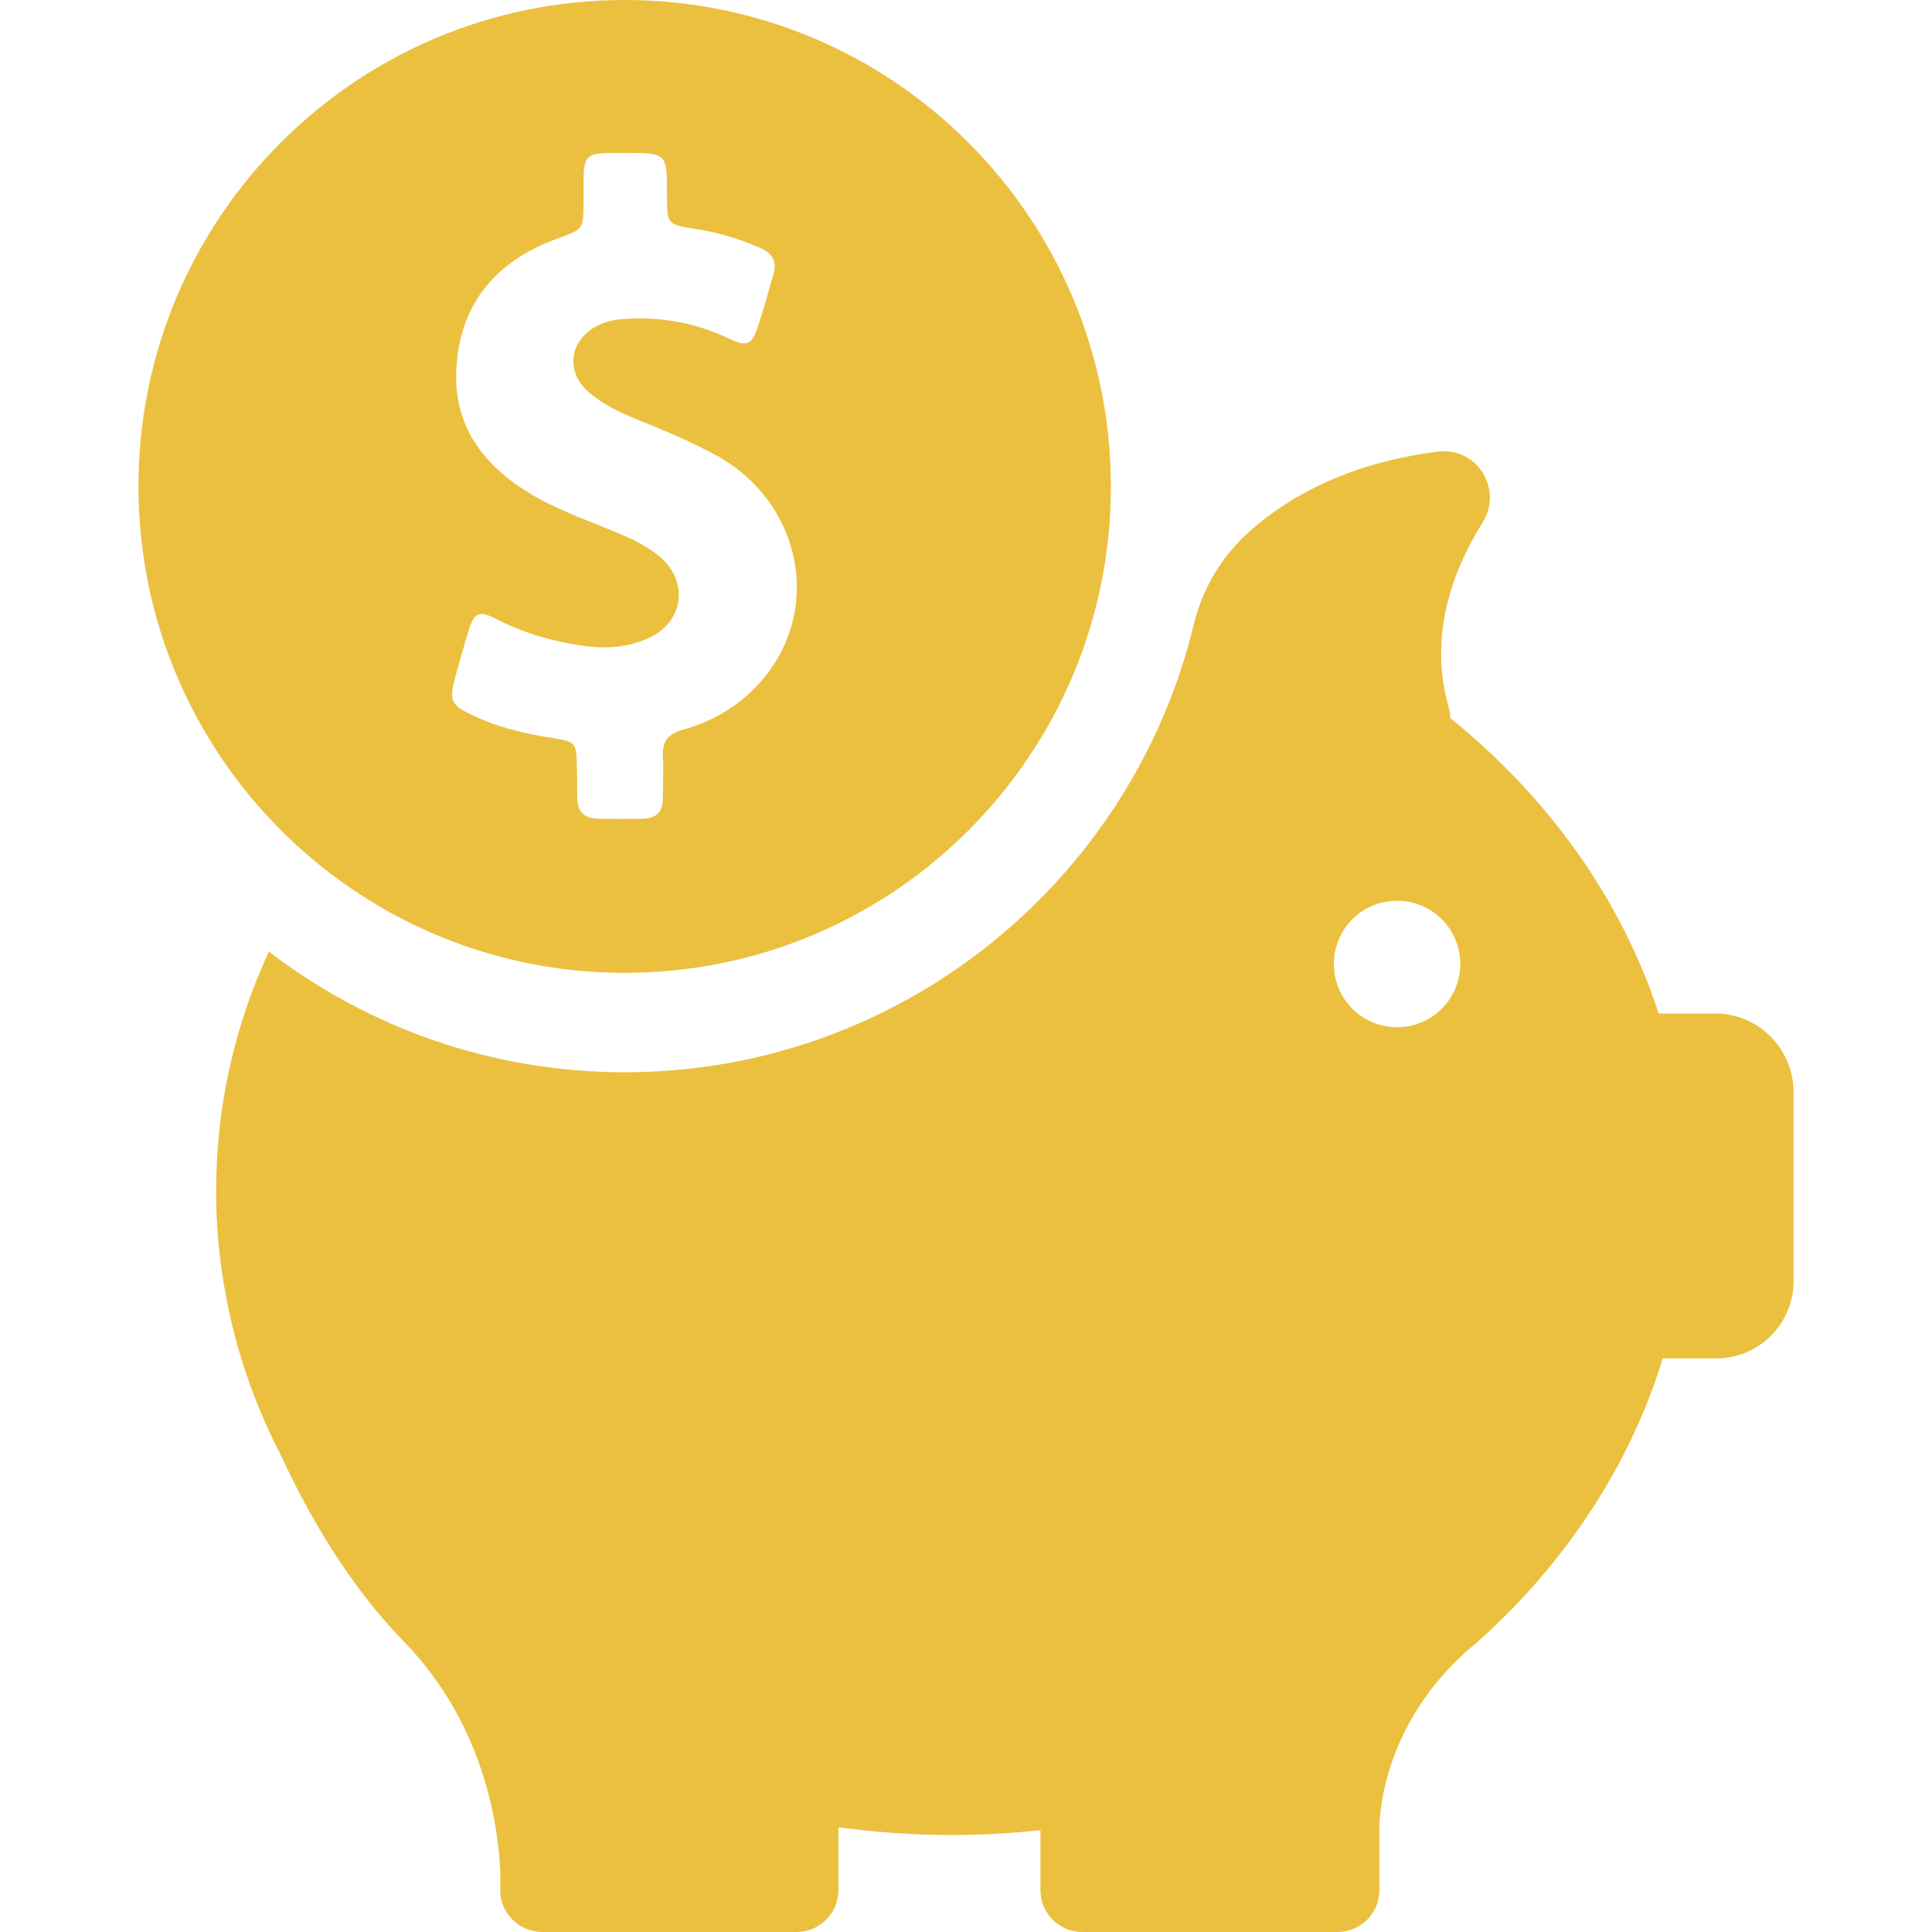
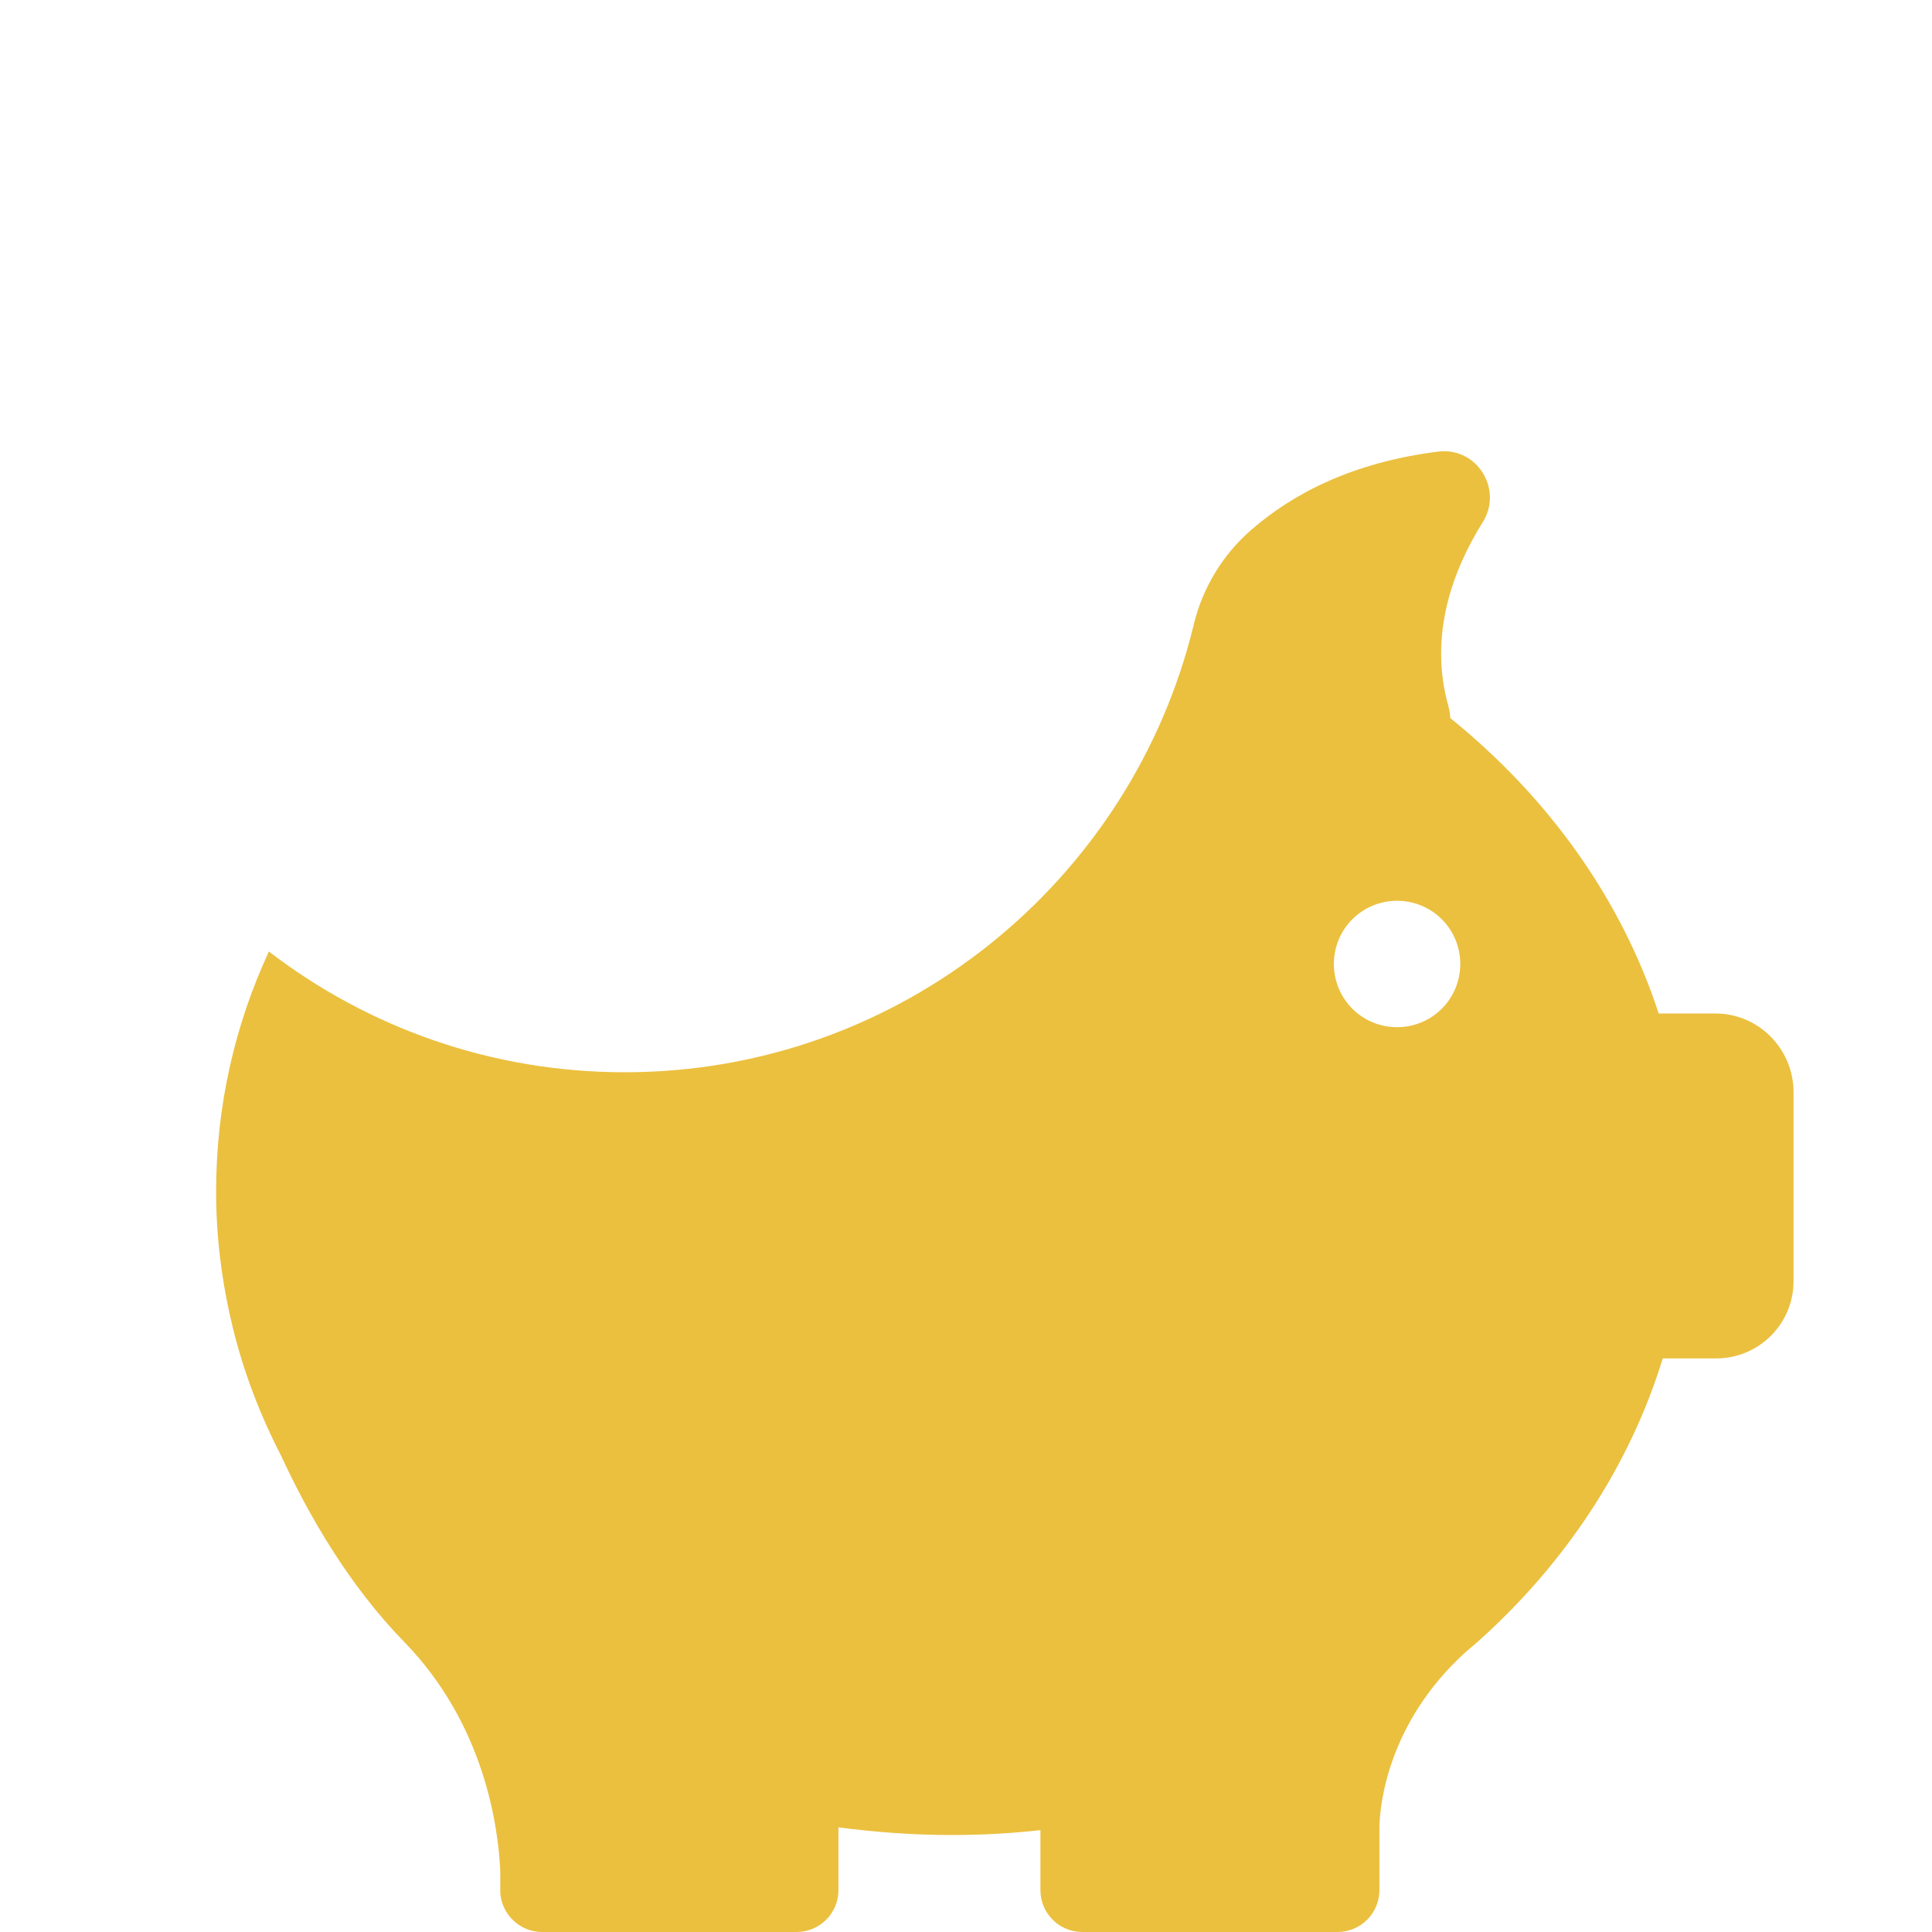
<svg xmlns="http://www.w3.org/2000/svg" width="36" height="36" viewBox="0 0 36 36" fill="none">
  <g clip-path="url(#clip0_1_112)">
-     <path d="M11.64 18.128C16.642 18.128 20.7 14.07 20.7 9.068C20.7 4.065 16.642 0 11.64 0C6.638 0 2.58 4.058 2.58 9.06C2.58 14.062 6.638 18.128 11.64 18.128ZM8.475 12.645C8.557 12.345 8.64 12.053 8.73 11.752C8.835 11.408 8.932 11.37 9.248 11.535C9.787 11.812 10.357 11.97 10.957 12.045C11.34 12.09 11.723 12.053 12.075 11.895C12.742 11.602 12.848 10.83 12.285 10.365C12.09 10.207 11.873 10.088 11.648 9.99C11.062 9.735 10.455 9.54 9.9 9.21C9.008 8.678 8.438 7.935 8.505 6.848C8.58 5.617 9.277 4.845 10.402 4.44C10.867 4.268 10.867 4.275 10.875 3.788V3.292C10.883 2.925 10.95 2.865 11.31 2.85H11.648C12.428 2.85 12.428 2.85 12.428 3.63C12.428 4.178 12.428 4.185 12.975 4.268C13.395 4.335 13.793 4.455 14.182 4.628C14.4 4.725 14.475 4.875 14.415 5.1C14.318 5.438 14.227 5.775 14.115 6.105C14.01 6.42 13.912 6.465 13.613 6.322C13.005 6.03 12.367 5.902 11.693 5.94C11.512 5.947 11.348 5.97 11.182 6.045C10.605 6.3 10.508 6.938 11.002 7.335C11.25 7.537 11.535 7.68 11.835 7.8C12.345 8.01 12.863 8.22 13.357 8.49C14.91 9.352 15.33 11.303 14.235 12.63C13.838 13.11 13.328 13.432 12.72 13.598C12.457 13.672 12.338 13.807 12.352 14.078C12.367 14.348 12.352 14.61 12.352 14.88C12.352 15.12 12.232 15.248 11.992 15.255C11.707 15.262 11.415 15.262 11.13 15.255C10.875 15.248 10.755 15.105 10.755 14.857C10.755 14.662 10.755 14.467 10.748 14.273C10.74 13.845 10.732 13.822 10.312 13.755C9.78 13.672 9.262 13.553 8.775 13.312C8.408 13.14 8.37 13.043 8.475 12.645Z" fill="#EBC03F" />
    <path d="M31.965 18.885H30.907C30.21 16.747 28.845 14.85 27.023 13.38C27.023 13.312 27.008 13.238 26.992 13.17C26.61 11.828 27.082 10.605 27.63 9.728C28.012 9.113 27.517 8.325 26.797 8.415C25.185 8.618 24.075 9.21 23.31 9.878C22.785 10.335 22.41 10.95 22.245 11.633C21.09 16.418 16.777 19.98 11.64 19.98C9.143 19.98 6.848 19.14 5.01 17.73C4.372 19.11 4.027 20.617 4.027 22.2C4.027 23.055 4.133 23.887 4.327 24.69C4.327 24.69 4.327 24.705 4.335 24.727C4.537 25.56 4.845 26.363 5.235 27.12C5.753 28.238 6.503 29.543 7.537 30.6C9.03 32.138 9.285 34.042 9.322 34.867V35.273C9.352 35.678 9.69 36 10.102 36H14.842C15.27 36 15.623 35.655 15.623 35.22V34.05C16.312 34.14 17.017 34.193 17.73 34.193C18.293 34.193 18.84 34.163 19.387 34.102V35.22C19.387 35.648 19.733 36 20.168 36H24.922C25.35 36 25.703 35.655 25.703 35.22V34.05C25.71 33.66 25.845 32.108 27.315 30.78L27.473 30.645C27.488 30.63 27.503 30.622 27.517 30.608C29.152 29.152 30.36 27.337 30.983 25.312H31.98C32.775 25.312 33.42 24.668 33.42 23.872V20.325C33.405 19.53 32.76 18.885 31.965 18.885ZM26.032 19.14C25.38 19.14 24.855 18.615 24.855 17.962C24.855 17.31 25.38 16.785 26.032 16.785C26.685 16.785 27.21 17.31 27.21 17.962C27.21 18.615 26.685 19.14 26.032 19.14Z" fill="#EBC03F" />
  </g>
  <defs>
    <clipPath id="clip0_1_112">
      <rect width="36" height="36" fill="white" />
    </clipPath>
  </defs>
</svg>